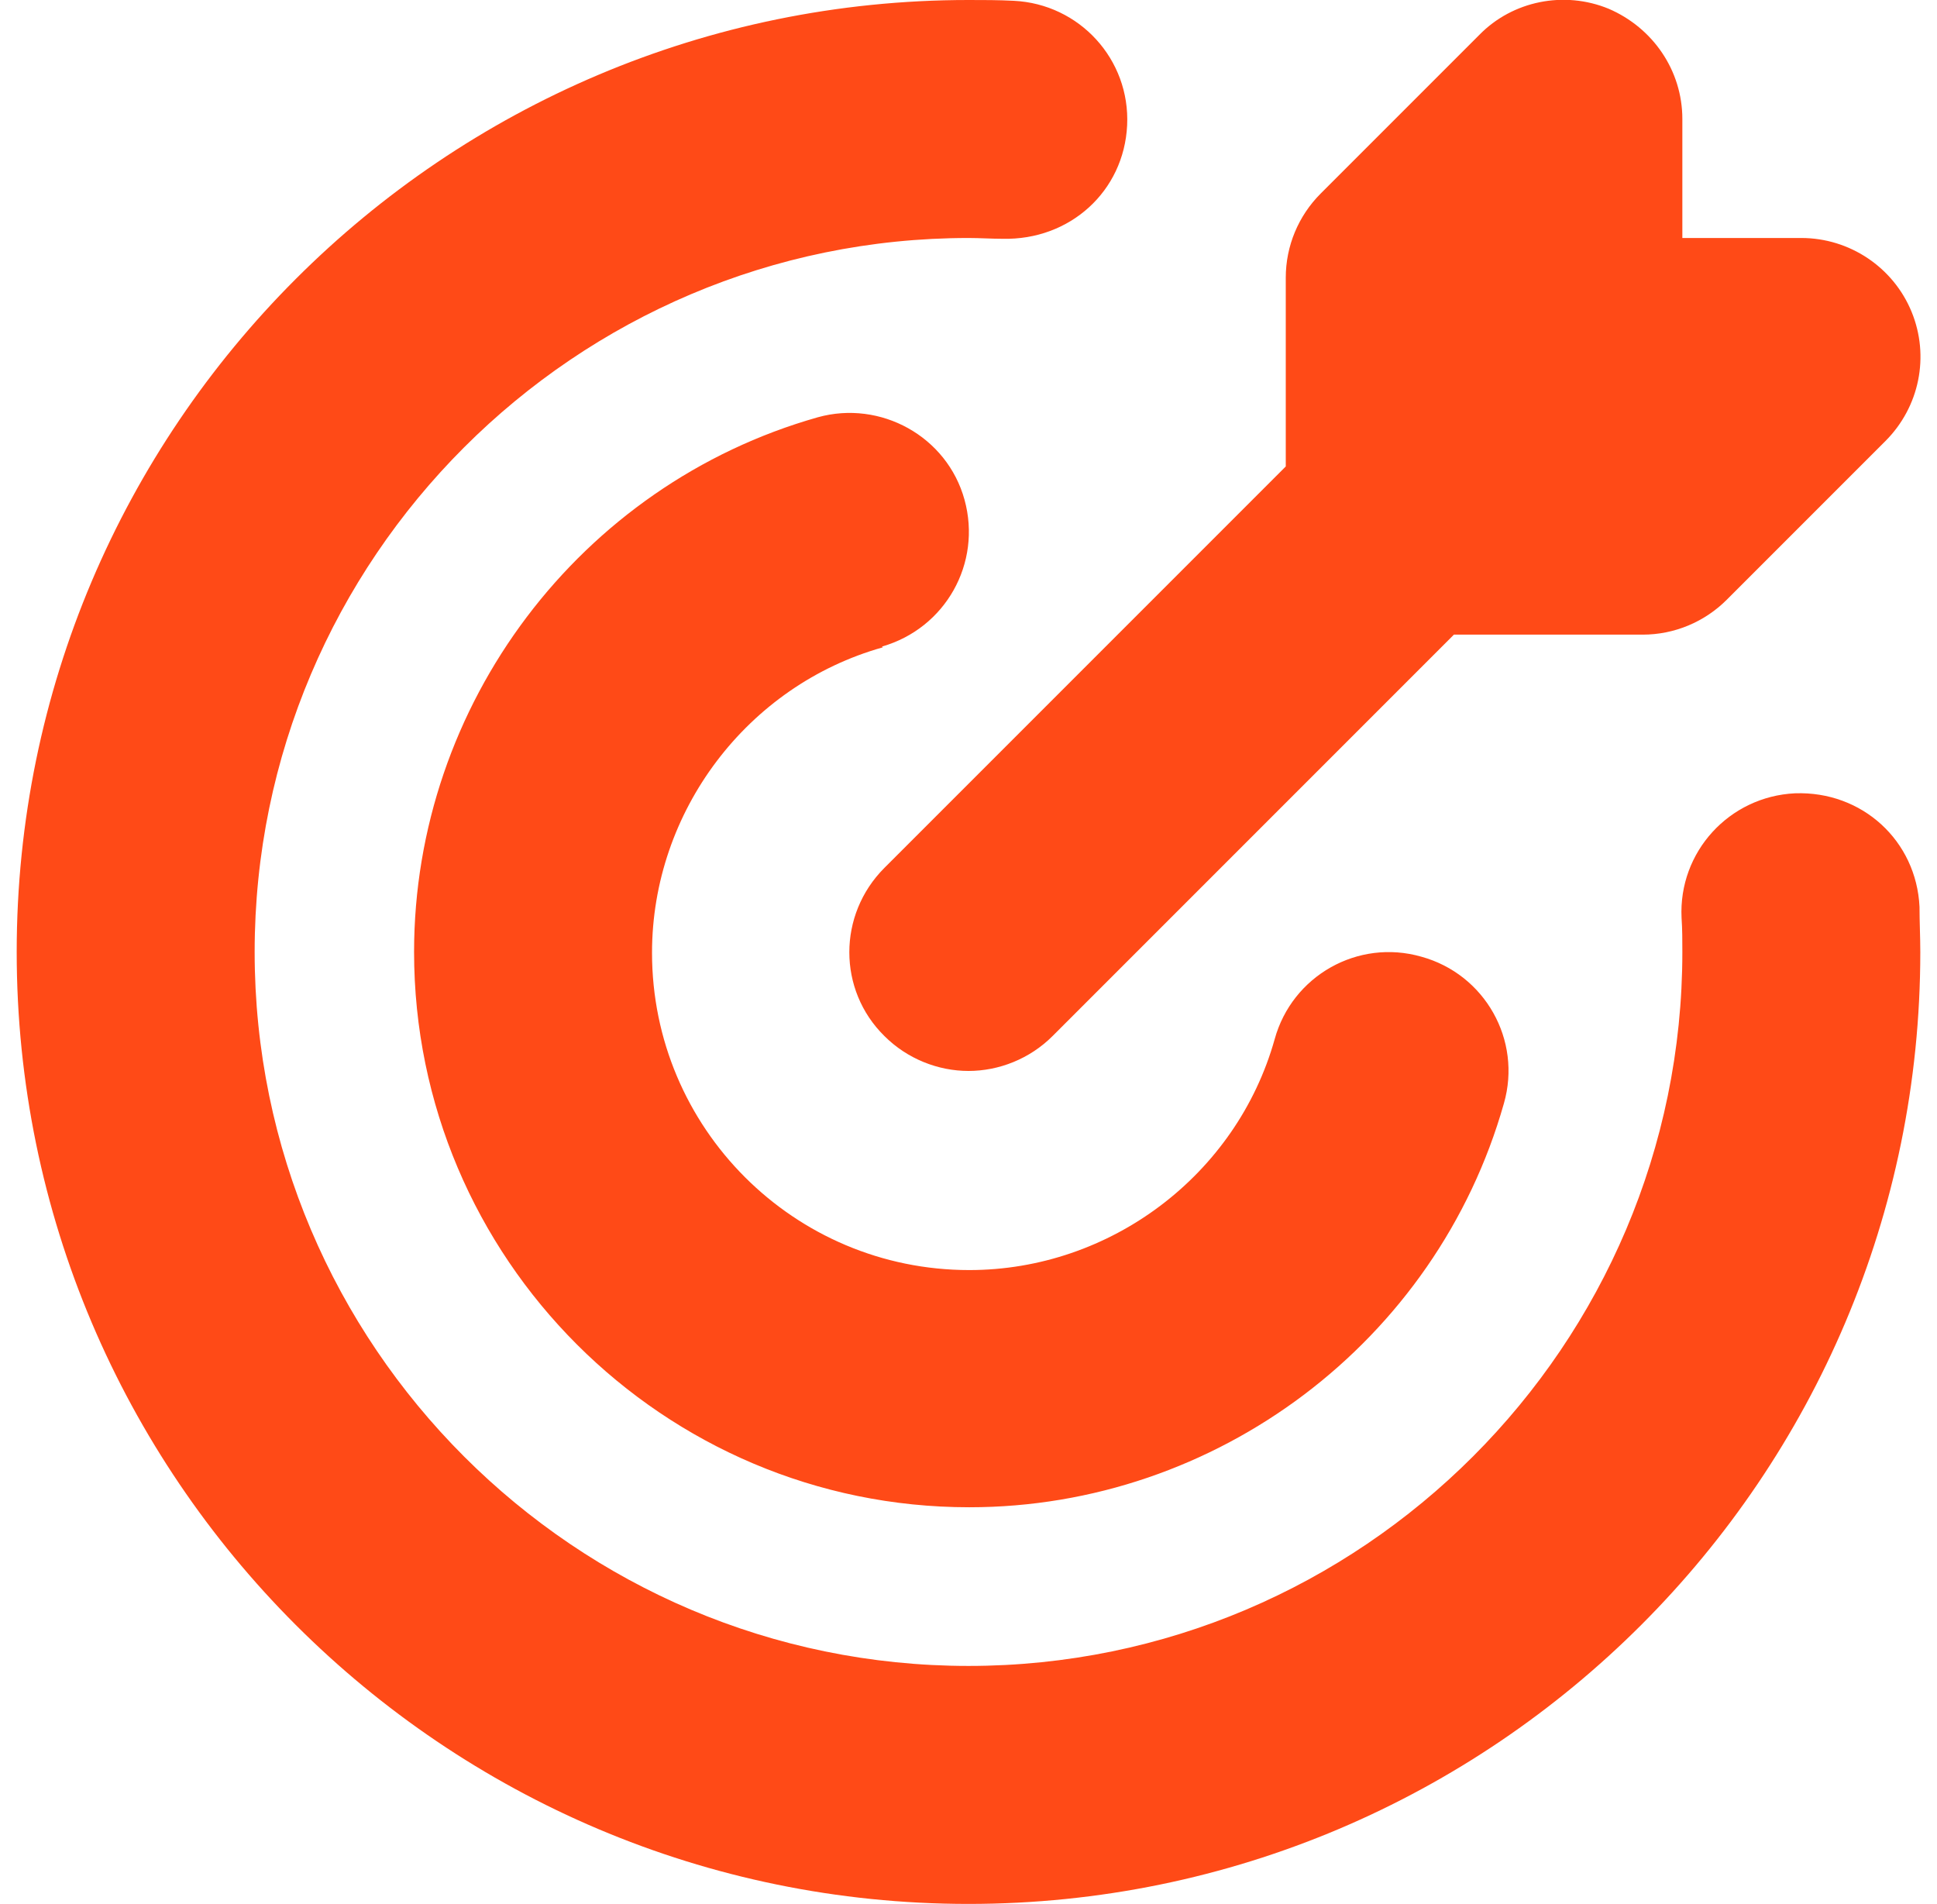
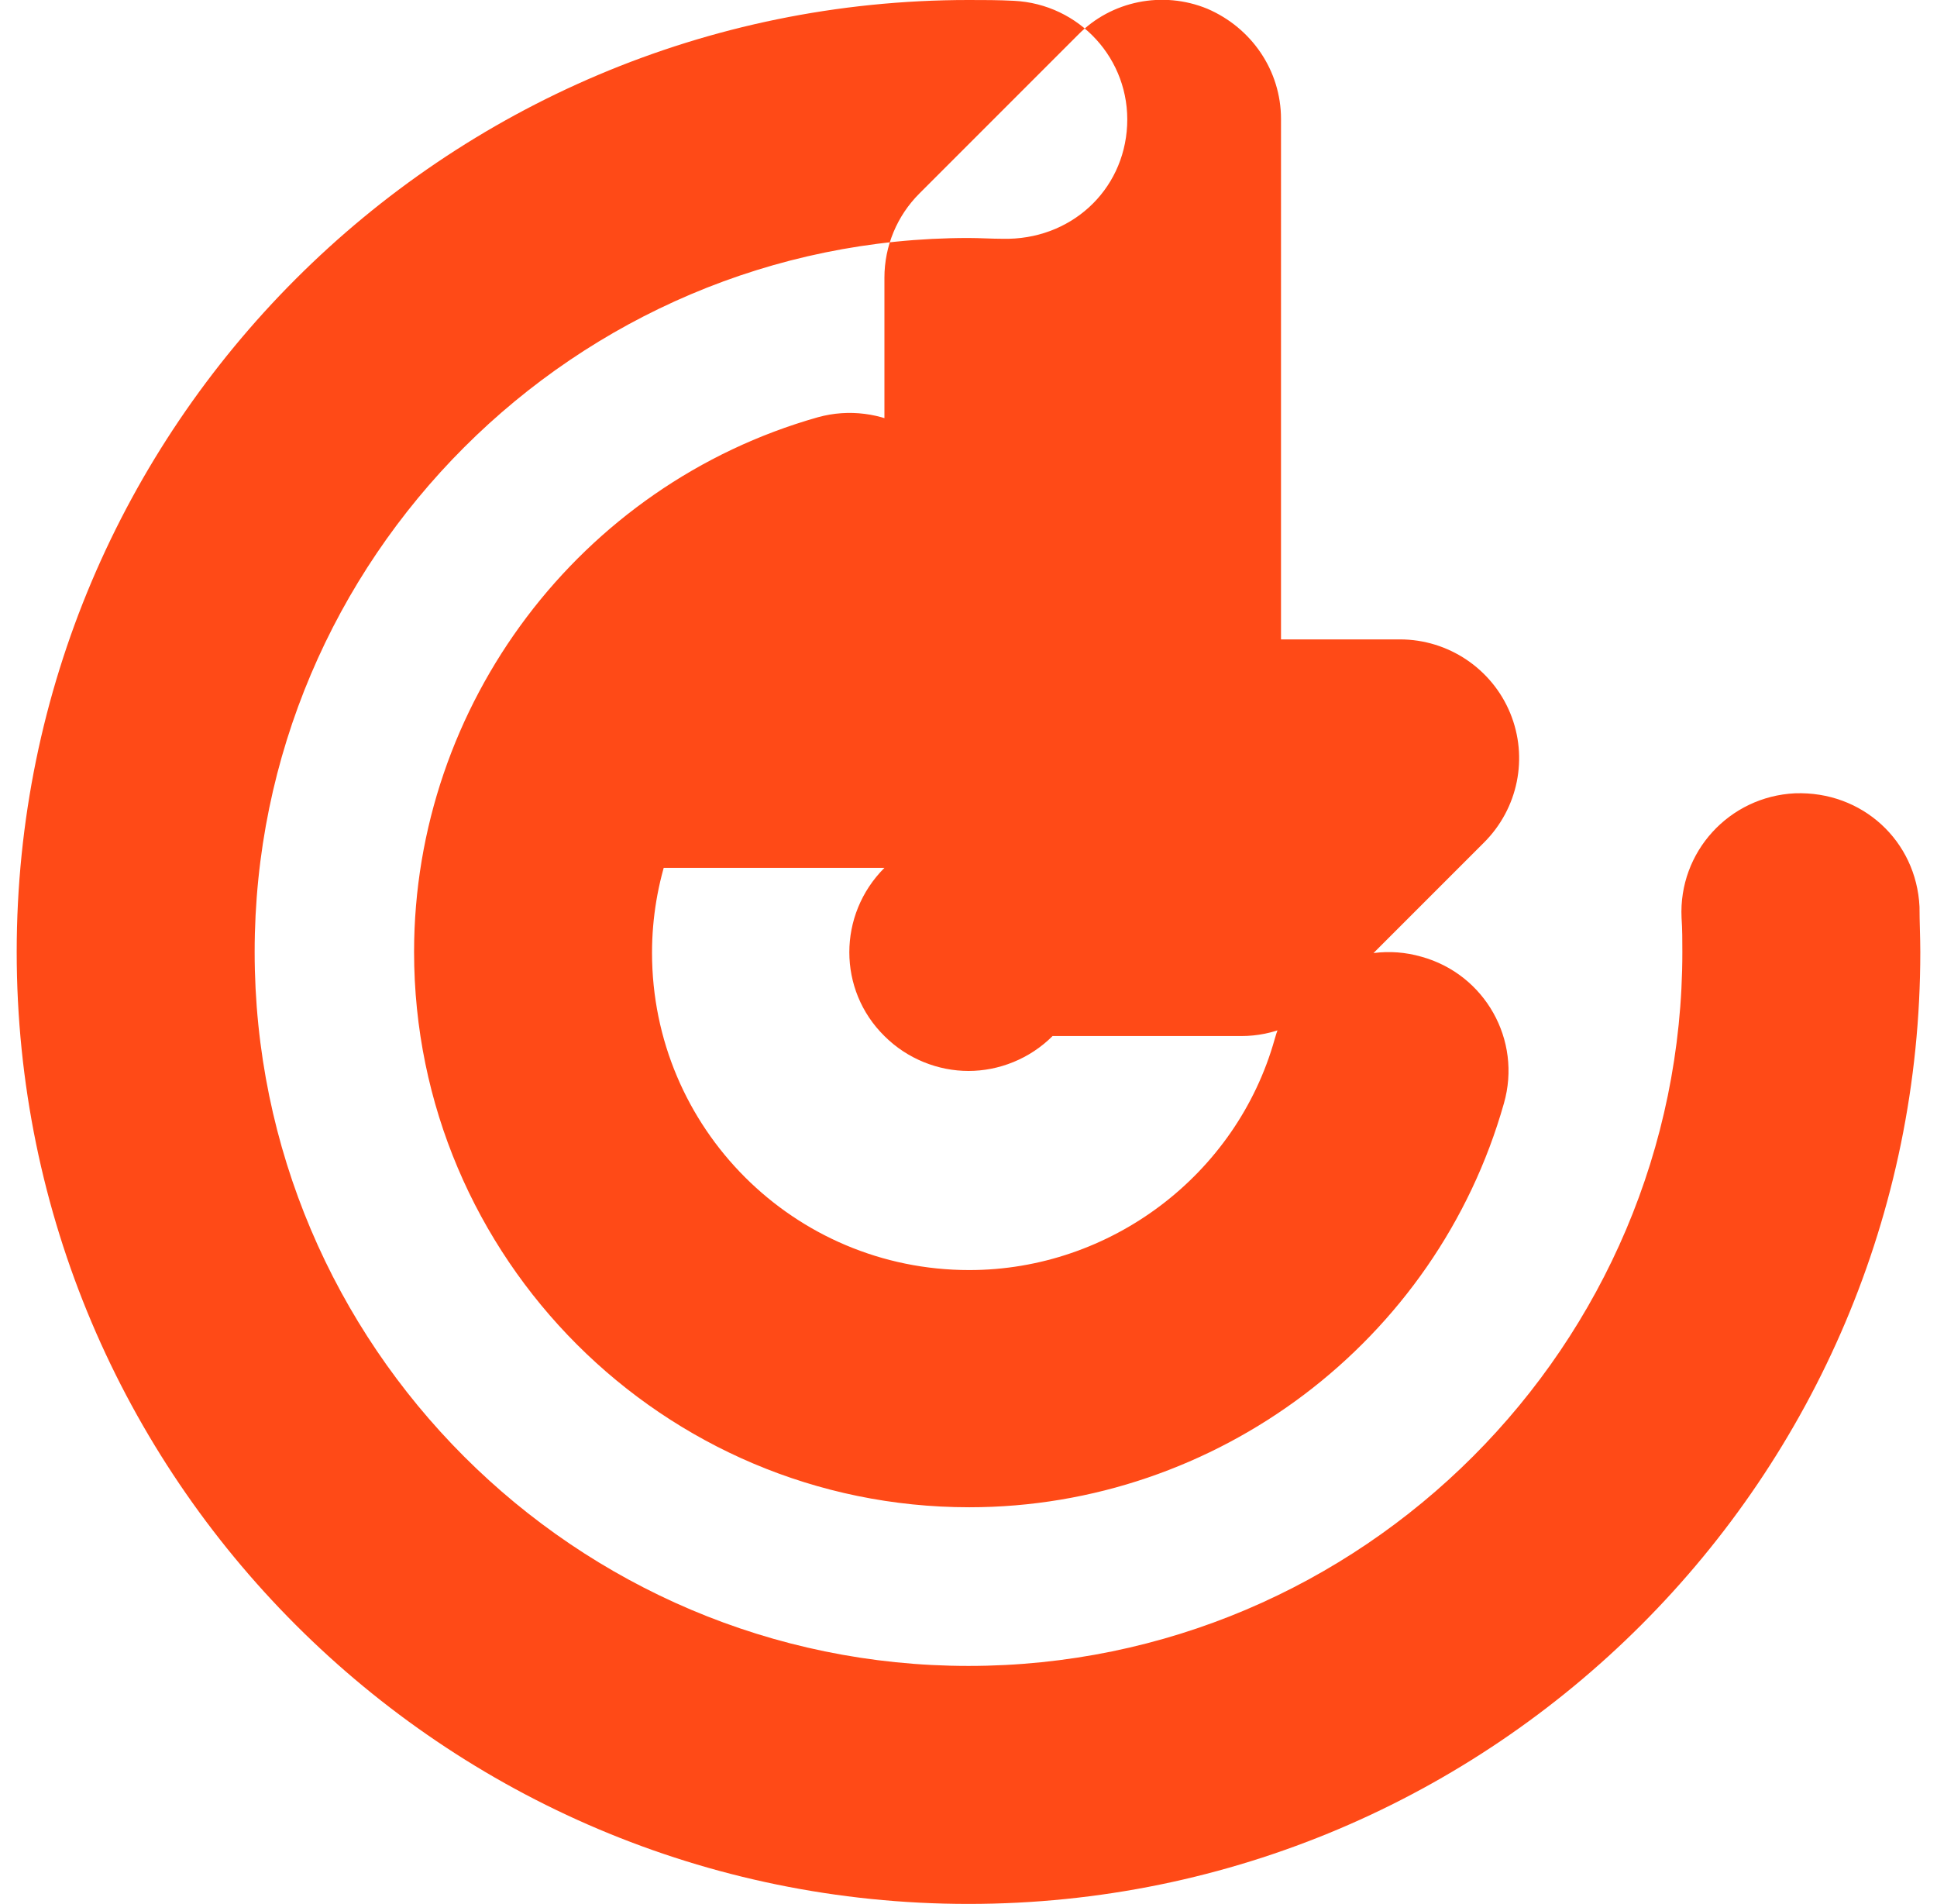
<svg xmlns="http://www.w3.org/2000/svg" id="Layer_1" data-name="Layer 1" viewBox="0 0 24 24" width="58" height="57">
-   <path style="fill:#FF4A17;fill-opacity:1" d="M24,12c0,6.62-5.38,12-12,12S0,18.62,0,12,5.38,0,12,0c.19,0,.38,0,.57,.01,.83,.04,1.47,.74,1.43,1.57-.04,.83-.72,1.45-1.57,1.43-.14,0-.29-.01-.43-.01C7.04,3,3,7.04,3,12s4.04,9,9,9,9-4.04,9-9c0-.14,0-.29-.01-.43-.04-.83,.6-1.53,1.43-1.57,.85-.03,1.53,.6,1.57,1.43,0,.19,.01,.38,.01,.57Zm-13.09-3.85c.8-.23,1.26-1.05,1.04-1.85s-1.06-1.26-1.85-1.04c-3,.85-5.09,3.62-5.09,6.74,0,3.86,3.14,7,7,7,3.12,0,5.89-2.09,6.74-5.09,.23-.8-.24-1.63-1.04-1.85-.8-.23-1.63,.24-1.85,1.04-.48,1.71-2.07,2.91-3.85,2.91-2.21,0-4-1.79-4-4,0-1.78,1.2-3.37,2.91-3.85Zm.03,2.79c-.59,.59-.59,1.54,0,2.12,.29,.29,.68,.44,1.06,.44s.77-.15,1.06-.44l5.06-5.06h2.38c.4,0,.78-.16,1.06-.44l2-2c.43-.43,.56-1.07,.33-1.63-.23-.56-.78-.93-1.39-.93h-1.5V1.5c0-.61-.37-1.15-.93-1.39-.56-.23-1.21-.1-1.63,.33l-2,2c-.28,.28-.44,.66-.44,1.06v2.38l-5.06,5.06Z" />
+   <path style="fill:#FF4A17;fill-opacity:1" d="M24,12c0,6.62-5.38,12-12,12S0,18.62,0,12,5.38,0,12,0c.19,0,.38,0,.57,.01,.83,.04,1.47,.74,1.43,1.57-.04,.83-.72,1.45-1.57,1.43-.14,0-.29-.01-.43-.01C7.04,3,3,7.04,3,12s4.04,9,9,9,9-4.04,9-9c0-.14,0-.29-.01-.43-.04-.83,.6-1.53,1.43-1.57,.85-.03,1.53,.6,1.57,1.43,0,.19,.01,.38,.01,.57Zm-13.09-3.85c.8-.23,1.26-1.05,1.04-1.85s-1.06-1.26-1.85-1.04c-3,.85-5.09,3.62-5.09,6.74,0,3.86,3.14,7,7,7,3.12,0,5.89-2.09,6.74-5.09,.23-.8-.24-1.63-1.04-1.85-.8-.23-1.63,.24-1.85,1.04-.48,1.71-2.07,2.91-3.85,2.91-2.21,0-4-1.79-4-4,0-1.78,1.2-3.37,2.91-3.85Zm.03,2.79c-.59,.59-.59,1.54,0,2.12,.29,.29,.68,.44,1.06,.44s.77-.15,1.06-.44h2.38c.4,0,.78-.16,1.06-.44l2-2c.43-.43,.56-1.07,.33-1.63-.23-.56-.78-.93-1.39-.93h-1.5V1.5c0-.61-.37-1.15-.93-1.39-.56-.23-1.21-.1-1.63,.33l-2,2c-.28,.28-.44,.66-.44,1.06v2.38l-5.06,5.06Z" />
</svg>